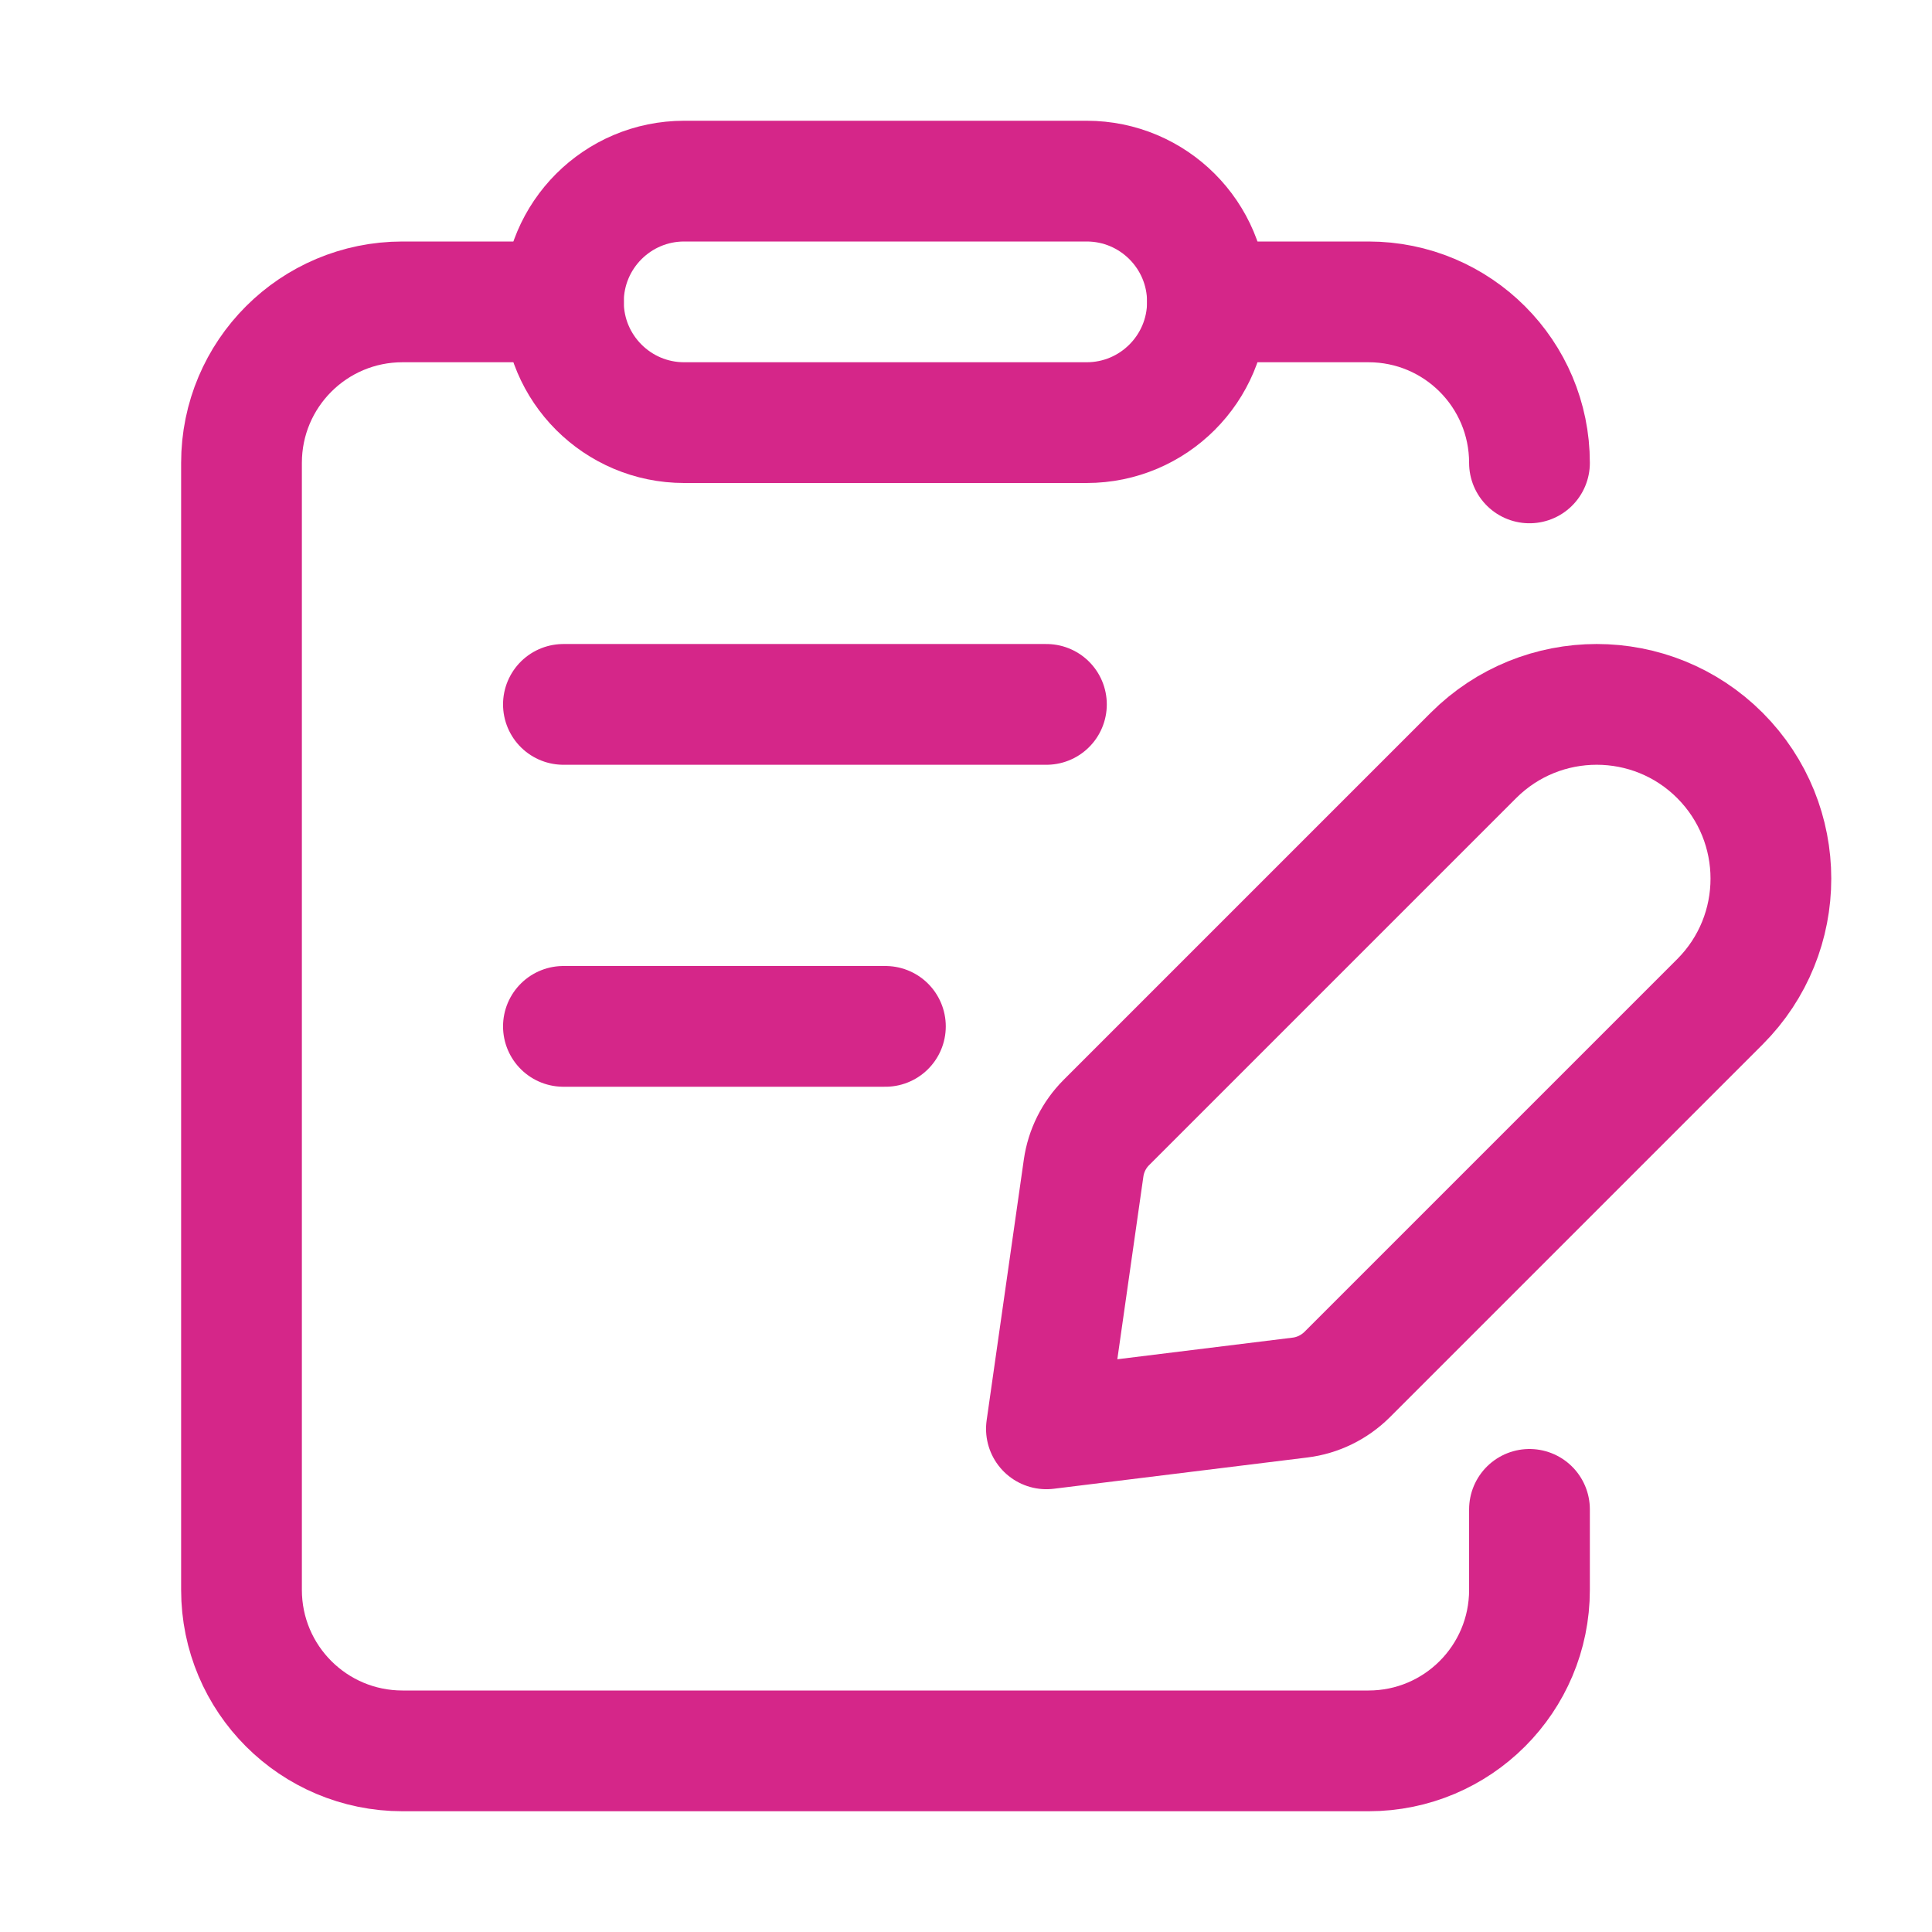
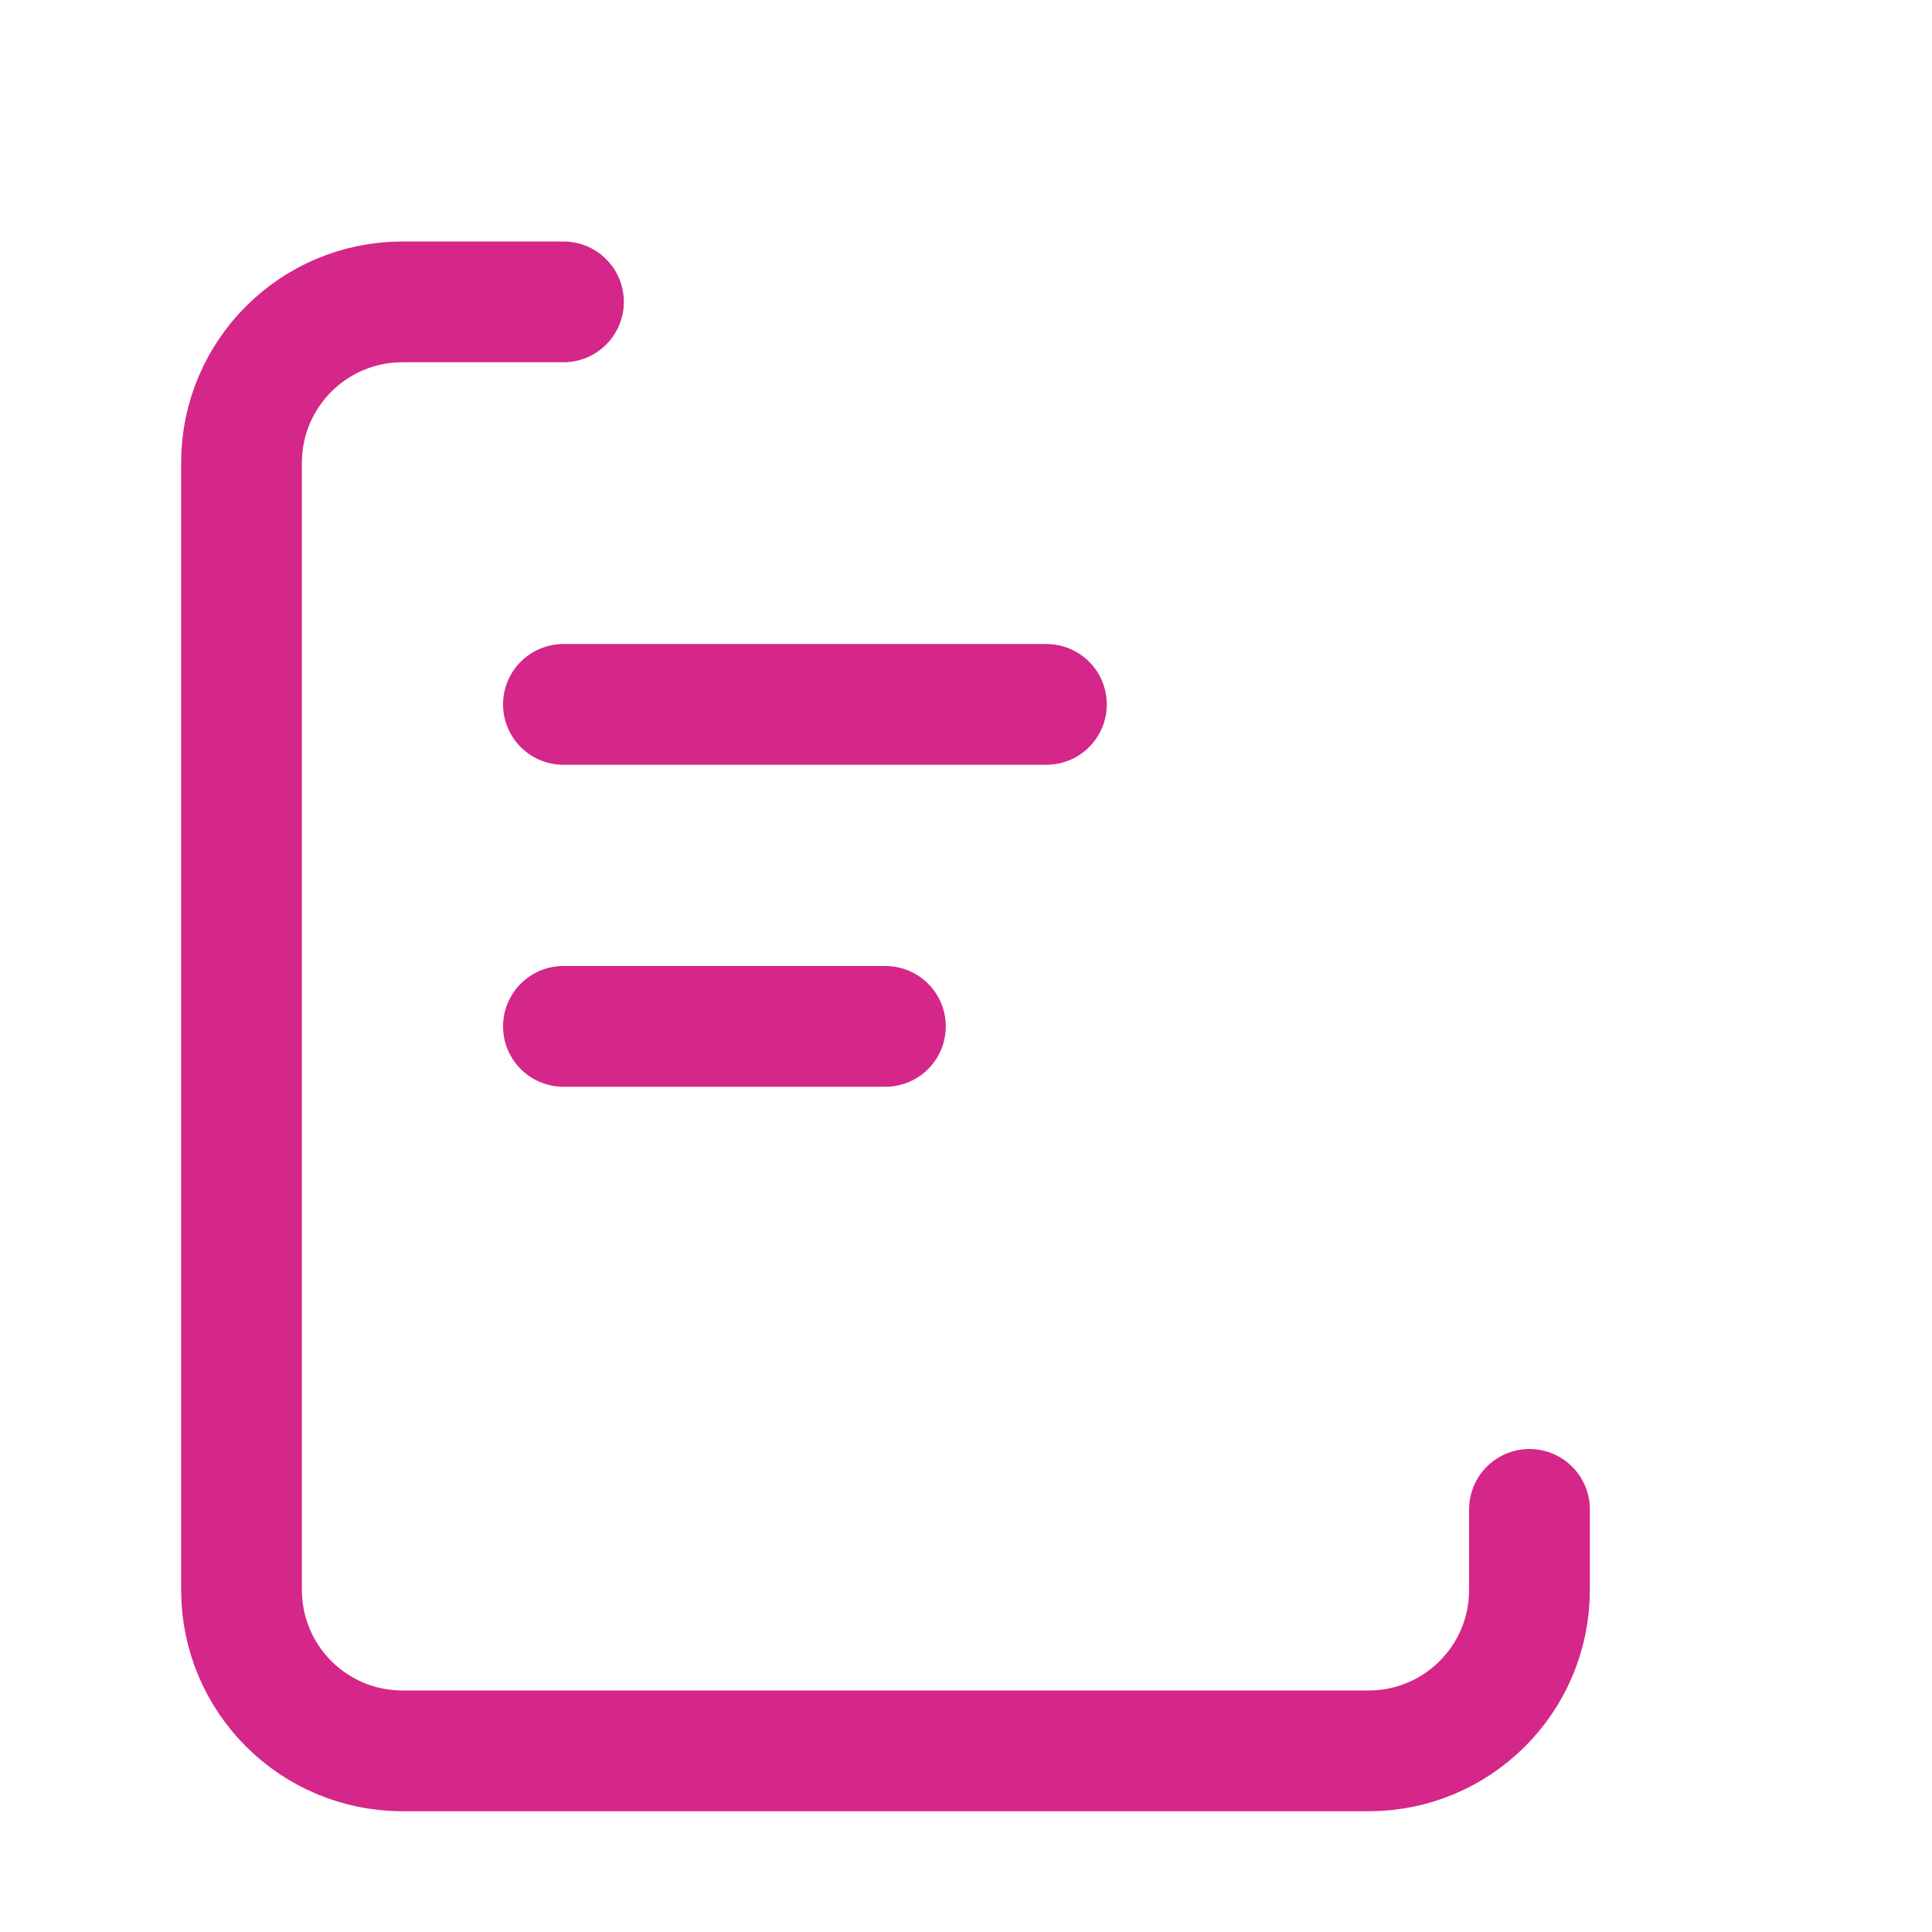
<svg xmlns="http://www.w3.org/2000/svg" width="32" height="32" viewBox="0 0 32 32" fill="none">
  <path d="M9.333 5H6.667C5.193 5 4 6.193 4 7.667V26.333C4 27.807 5.193 29 6.667 29H22.667C24.14 29 25.333 27.807 25.333 26.333V25" stroke="#D52689" stroke-width="2" stroke-linecap="round" stroke-linejoin="round" />
-   <path fill-rule="evenodd" clip-rule="evenodd" d="M17.332 23.666L21.532 23.148C21.827 23.112 22.101 22.977 22.312 22.768L28.487 16.593C29.613 15.466 29.613 13.64 28.487 12.512V12.512C27.36 11.385 25.533 11.385 24.405 12.512L18.325 18.592C18.121 18.796 17.989 19.06 17.948 19.346L17.332 23.666Z" stroke="#D52689" stroke-width="2" stroke-linecap="round" stroke-linejoin="round" />
-   <path fill-rule="evenodd" clip-rule="evenodd" d="M17.999 7H11.332C10.228 7 9.332 6.104 9.332 5V5C9.332 3.896 10.228 3 11.332 3H17.999C19.103 3 19.999 3.896 19.999 5V5C19.999 6.104 19.103 7 17.999 7Z" stroke="#D52689" stroke-width="2" stroke-linecap="round" stroke-linejoin="round" />
  <path d="M9.332 11.667H17.332" stroke="#D52689" stroke-width="2" stroke-linecap="round" stroke-linejoin="round" />
  <path d="M9.332 17H14.665" stroke="#D52689" stroke-width="2" stroke-linecap="round" stroke-linejoin="round" />
-   <path d="M20 5H22.667C24.14 5 25.333 6.193 25.333 7.667" stroke="#D52689" stroke-width="2" stroke-linecap="round" stroke-linejoin="round" />
</svg>